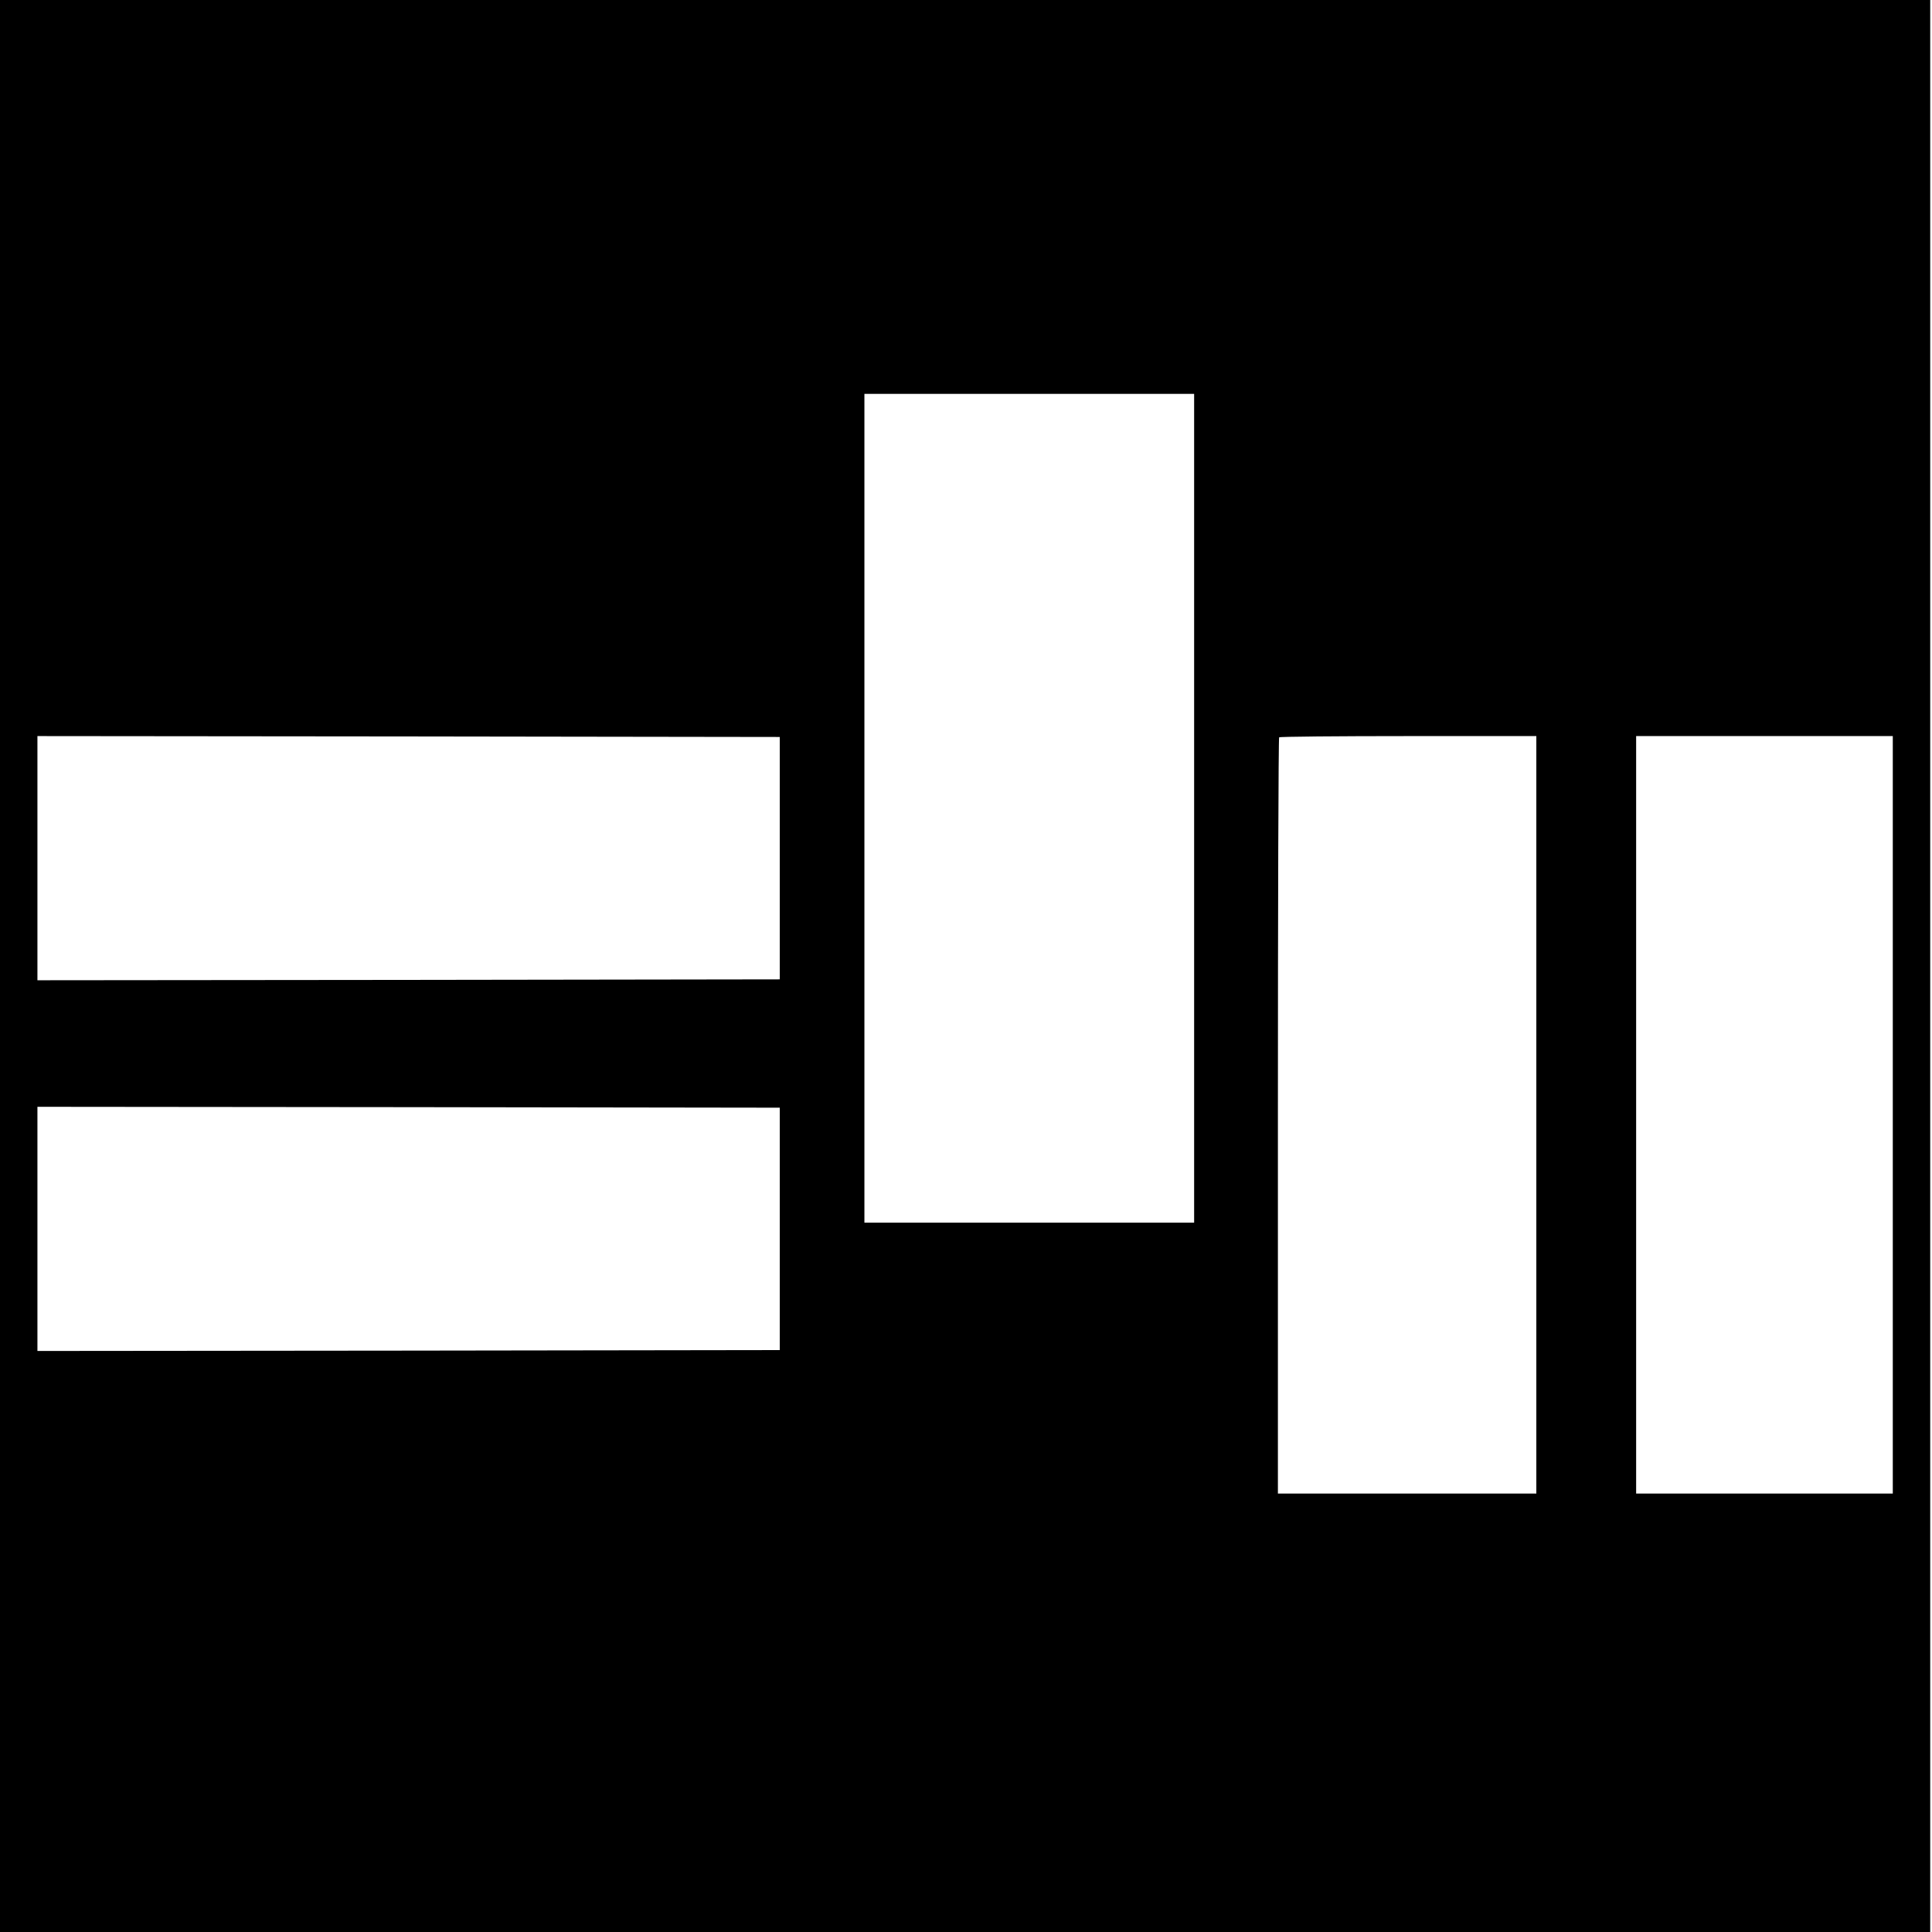
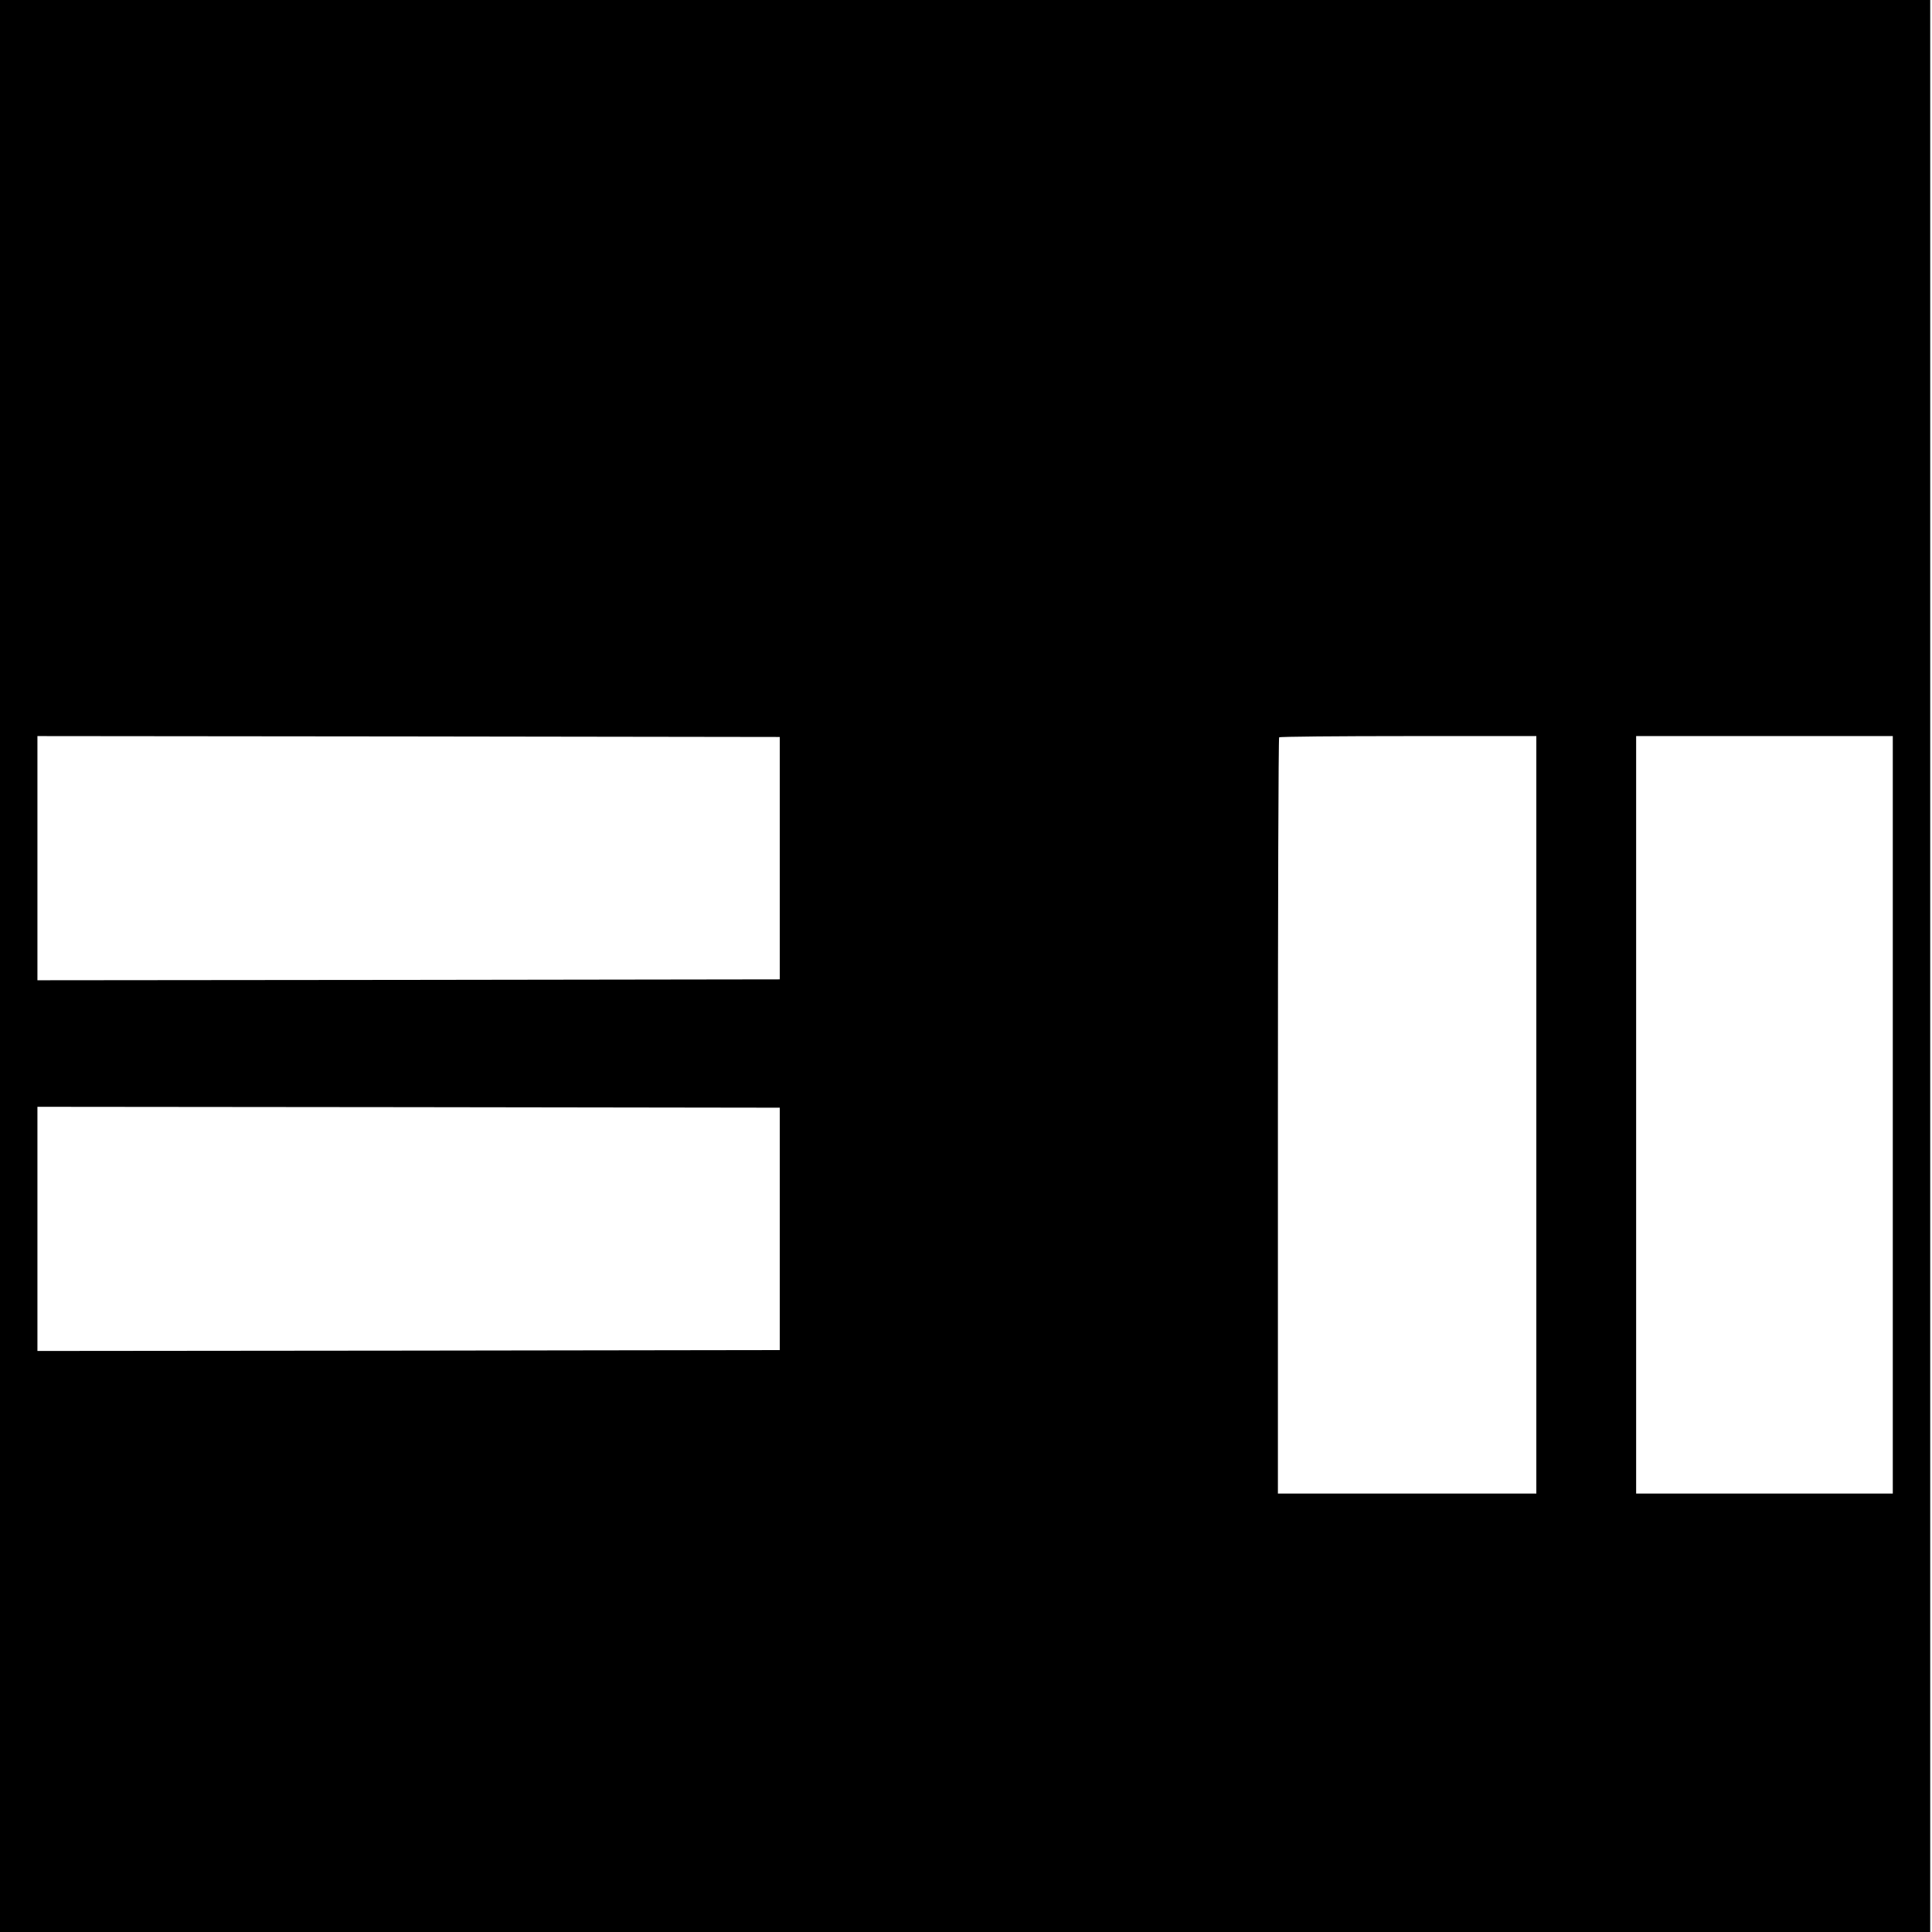
<svg xmlns="http://www.w3.org/2000/svg" version="1.0" width="1084pt" height="1084pt" viewBox="0 0 1084 1084" preserveAspectRatio="xMidYMid meet">
  <g transform="translate(0,1084) scale(0.1,-0.1)" fill="#000000" stroke="none">
-     <path d="M0 5420 l0 -5420 5415 0 5415 0 0 5420 0 5420 -5415 0 -5415 0 0 -5420z m6700 885 l0 -2325 -925 0 -925 0 0 2325 0 2325 925 0 925 0 0 -2325z m-2325 -280 l0 -680 -2082 -3 -2083 -2 0 685 0 685 2083 -2 2082 -3 0 -680z m4245 -1440 l0 -2125 -725 0 -725 0 0 2118 c0 1165 3 2122 7 2125 3 4 330 7 725 7 l718 0 0 -2125z m2000 0 l0 -2125 -720 0 -720 0 0 2125 0 2125 720 0 720 0 0 -2125z m-6245 -640 l0 -680 -2082 -3 -2083 -2 0 685 0 685 2083 -2 2082 -3 0 -680z" />
+     <path d="M0 5420 l0 -5420 5415 0 5415 0 0 5420 0 5420 -5415 0 -5415 0 0 -5420z m6700 885 z m-2325 -280 l0 -680 -2082 -3 -2083 -2 0 685 0 685 2083 -2 2082 -3 0 -680z m4245 -1440 l0 -2125 -725 0 -725 0 0 2118 c0 1165 3 2122 7 2125 3 4 330 7 725 7 l718 0 0 -2125z m2000 0 l0 -2125 -720 0 -720 0 0 2125 0 2125 720 0 720 0 0 -2125z m-6245 -640 l0 -680 -2082 -3 -2083 -2 0 685 0 685 2083 -2 2082 -3 0 -680z" />
  </g>
</svg>